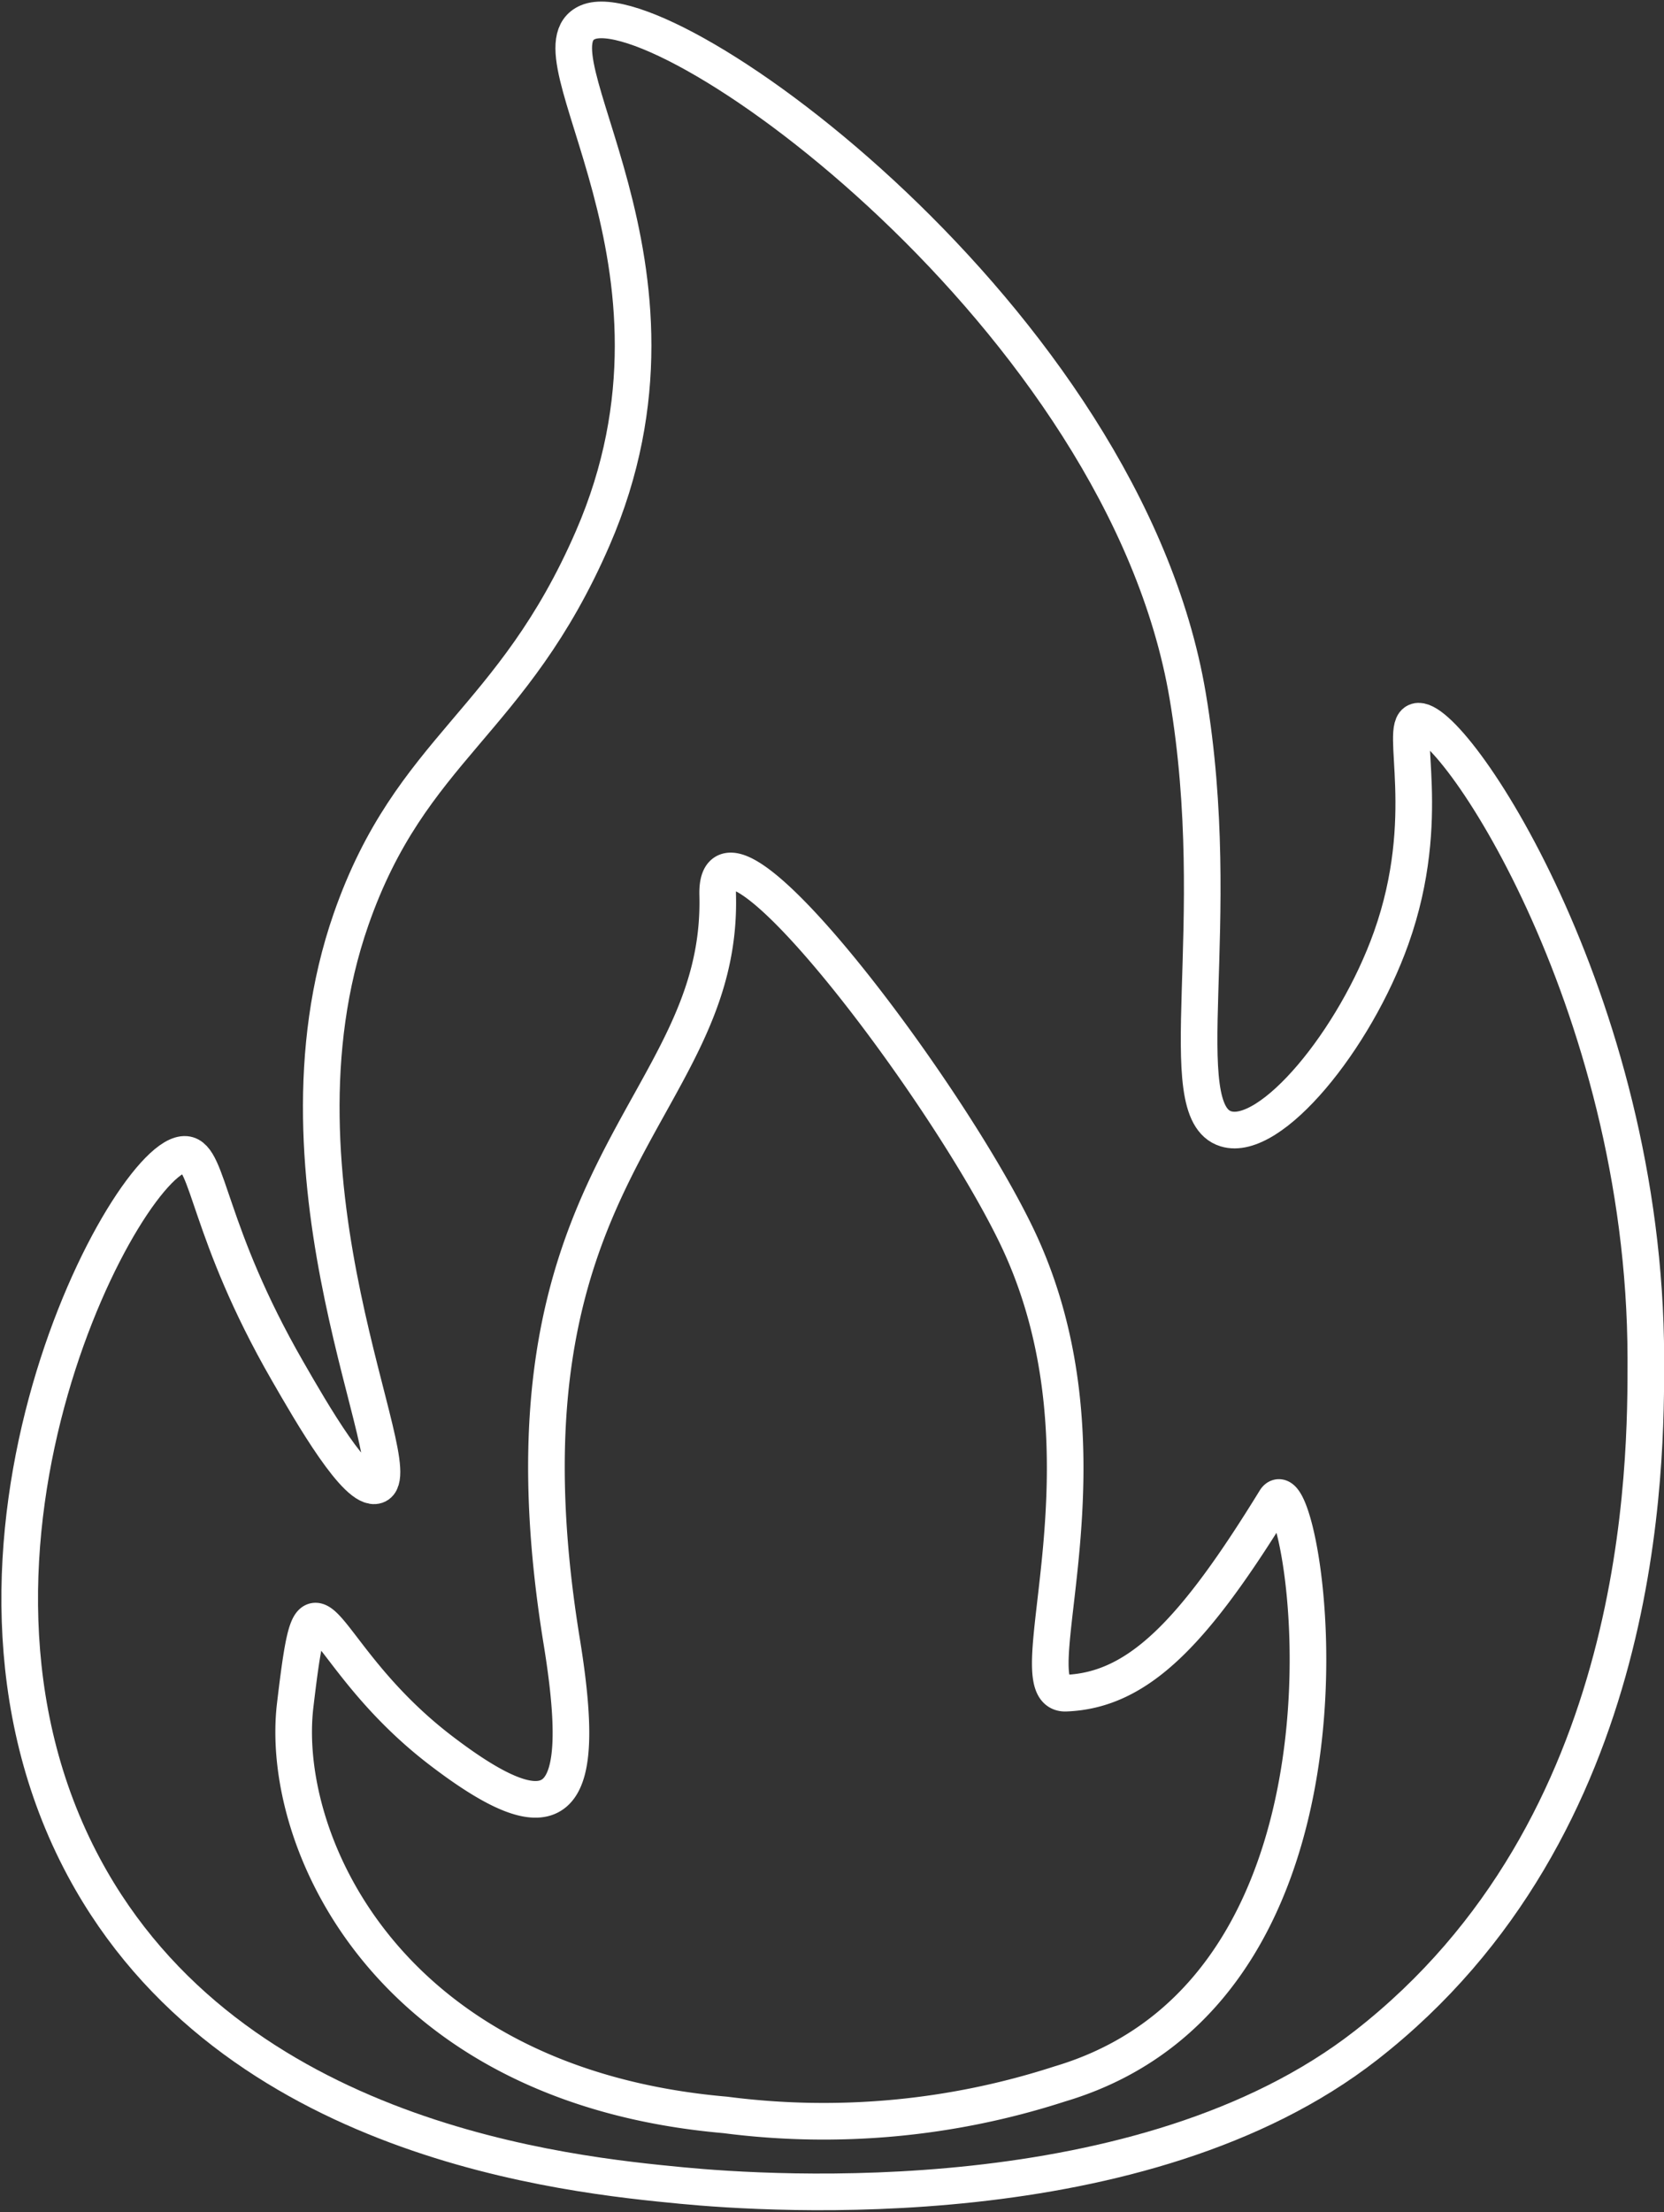
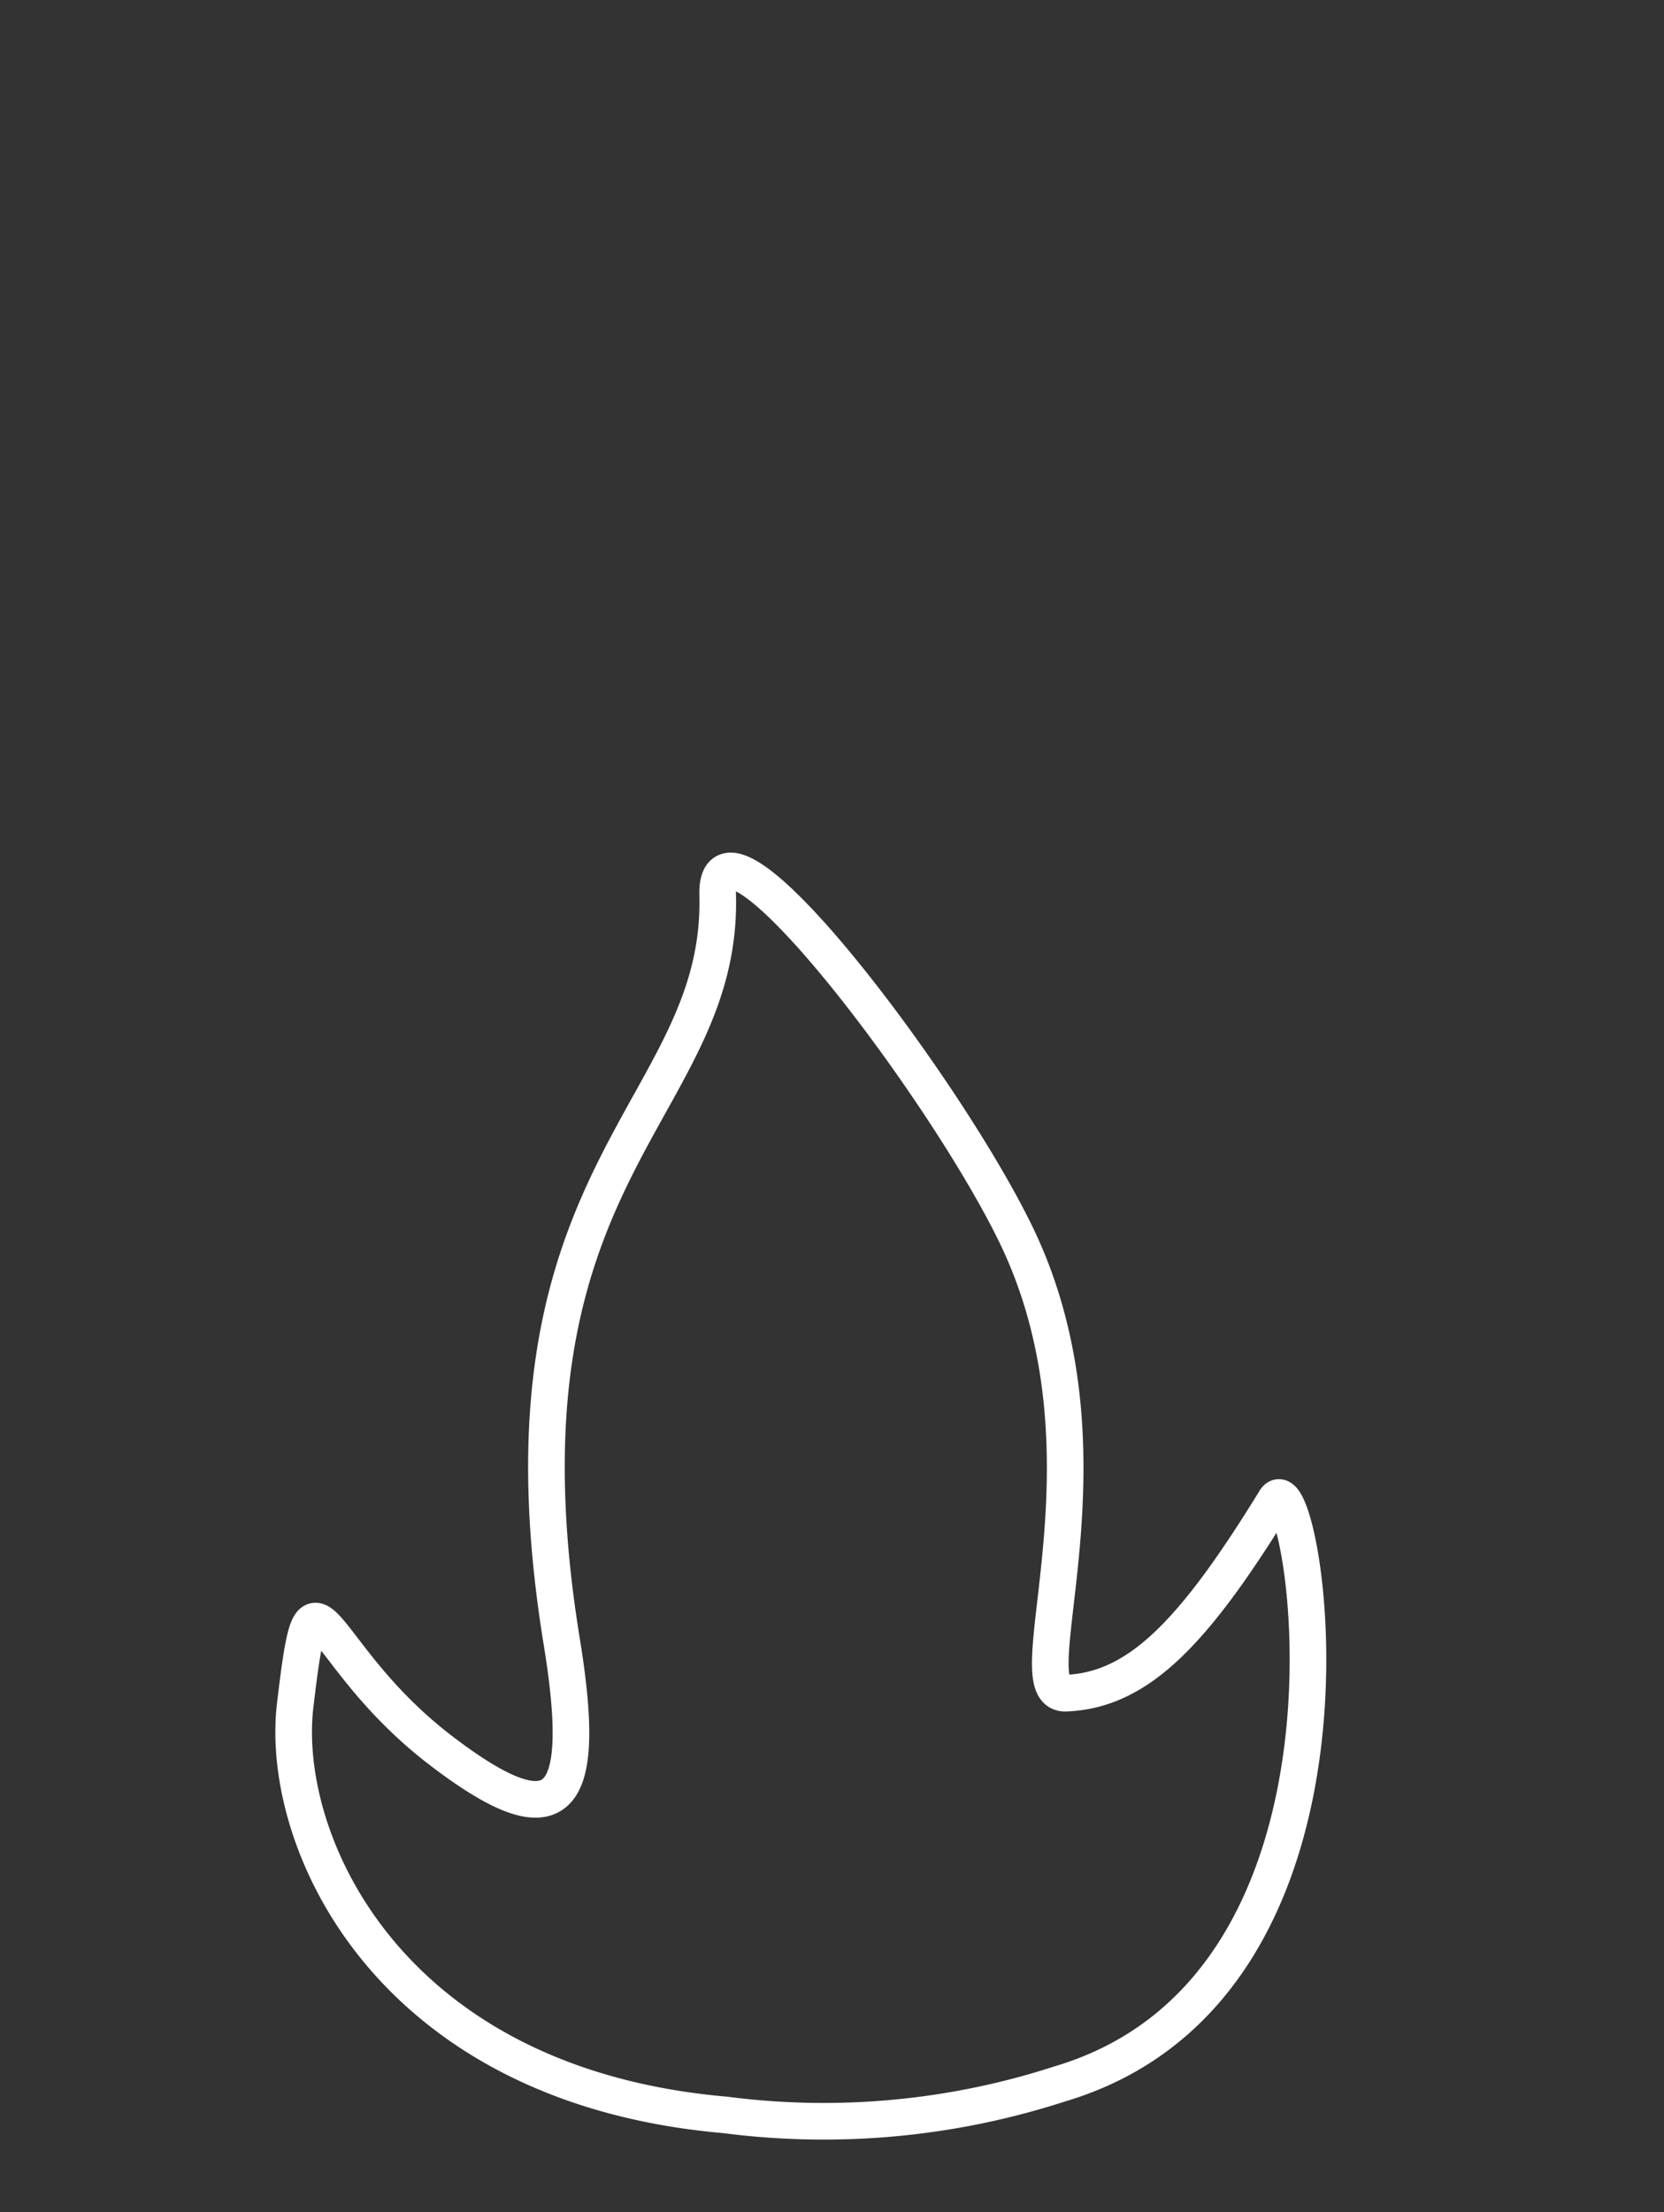
<svg xmlns="http://www.w3.org/2000/svg" width="45.442" height="60.367" viewBox="0 0 45.442 60.367">
  <rect x="0" y="0" width="45.442" height="60.367" fill="#333333" stroke="none" />
  <g id="Group_31" data-name="Group 31" transform="translate(-957.882 -143.057)">
-     <path id="Path_20" data-name="Path 20" d="M976.5,202.7c-3.045-.294-12.3-1.185-16.327-8.685-4.659-8.686,1.275-19.584,2.779-19.454.638.055.592,2.107,2.779,5.906.665,1.156,1.905,3.309,2.432,3.127.976-.338-3.2-8.262-.695-15.446,1.639-4.7,4.4-5.334,6.6-10.4,3.258-7.491-1.914-13.318-.134-14.083,2.138-.919,14.646,8.083,16.383,18.386,1.05,6.228-.5,11.335,1.042,11.811,1.222.378,3.525-2.426,4.516-5.211,1.176-3.305.21-5.76.7-5.906.9-.272,6.237,7.564,6.253,17.37.005,2.89.021,12.787-7.643,18.76C989.1,203.619,978.918,202.932,976.5,202.7Z" transform="translate(0 0)" fill="none" stroke="#fff" stroke-miterlimit="10" stroke-width="1" />
    <path id="Path_21" data-name="Path 21" d="M994.076,222.428a20.9,20.9,0,0,1-9.135.847c-9.232-.8-12.185-7.483-11.749-11.175.534-4.514.462-1.451,3.994,1.242,3.216,2.452,4.019,1.51,3.285-2.988-2.1-12.89,4.413-14.432,4.259-20.371-.079-3.015,6.12,5.111,8.135,9.245,2.974,6.1-.1,12.594,1.373,12.537,1.992-.077,3.508-1.671,5.719-5.266C1000.71,205.276,1003.236,219.706,994.076,222.428Z" transform="translate(-7.249 -22.502)" fill="none" stroke="#fff" stroke-miterlimit="10" stroke-width="1" />
  </g>
</svg>